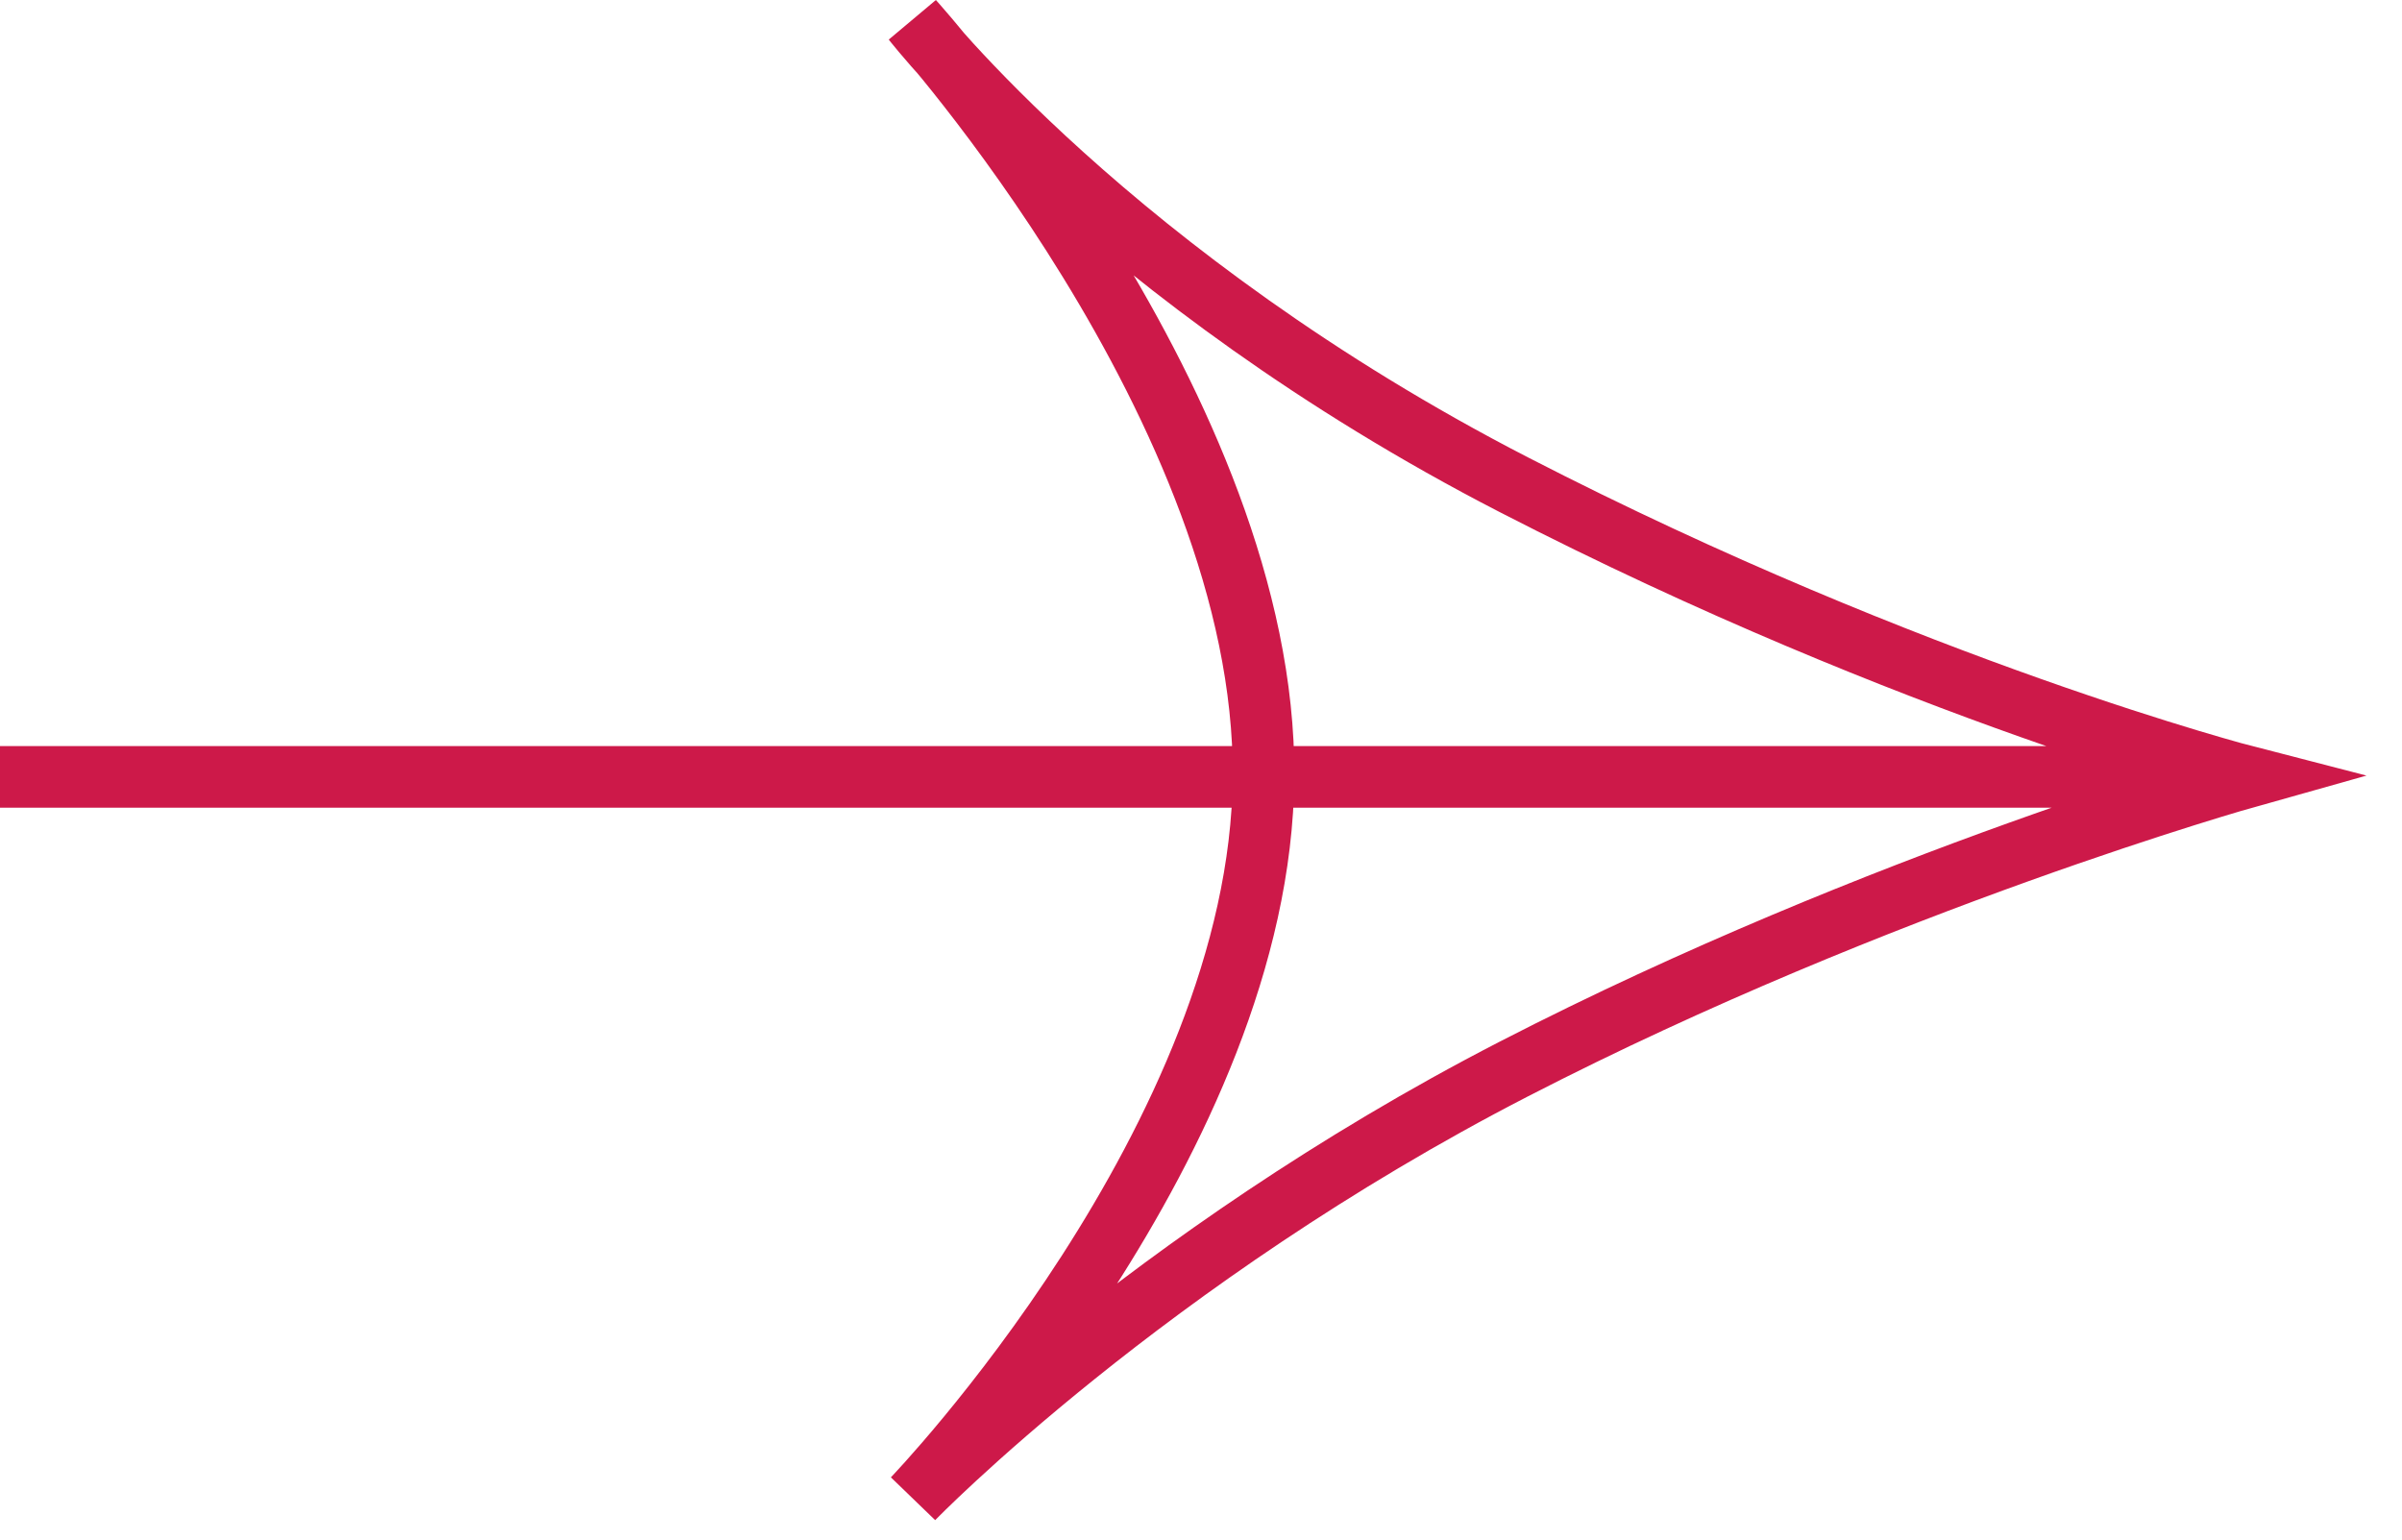
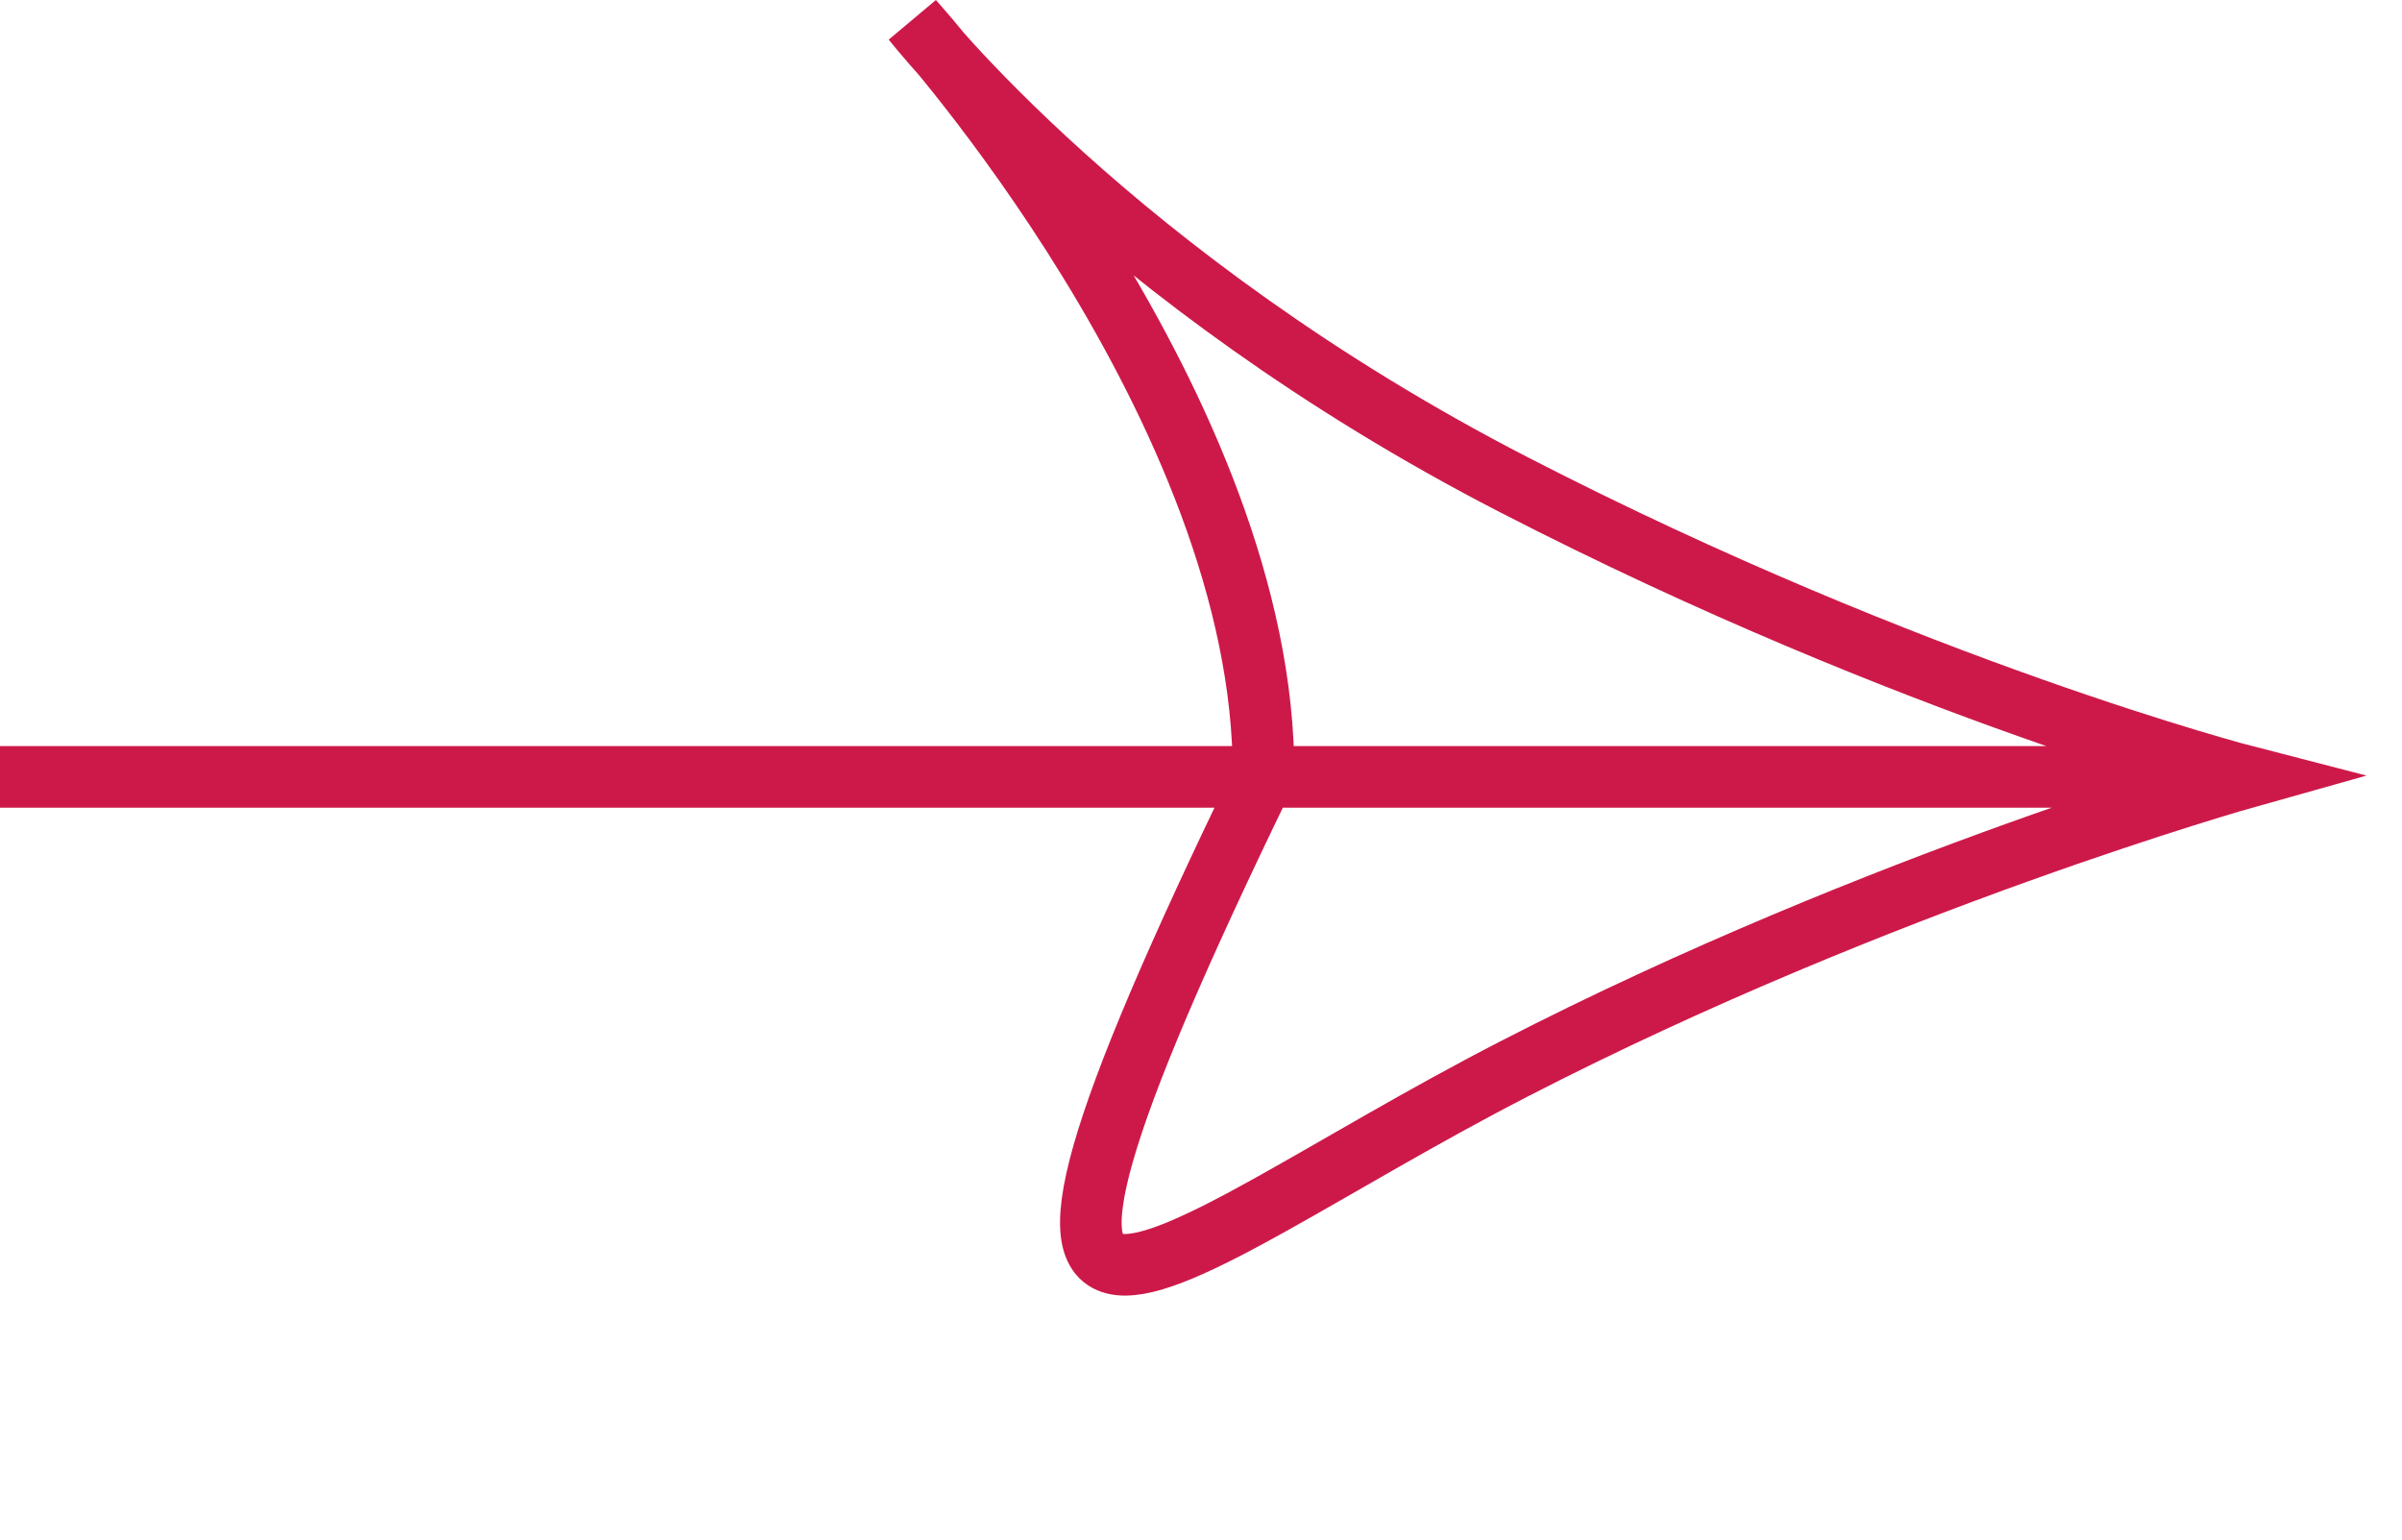
<svg xmlns="http://www.w3.org/2000/svg" width="39" height="25" viewBox="0 0 39 25" fill="none">
-   <path d="M0 12.615H36.5M36.5 12.615C36.5 12.615 31.081 11.219 24.579 7.871C18.076 4.522 14.825 0.336 14.825 0.336C14.825 0.336 20.558 6.662 20.515 12.615C20.472 18.468 14.825 24.336 14.825 24.336C14.825 24.336 18.618 20.429 24.579 17.359C30.539 14.289 36.5 12.615 36.5 12.615Z" stroke="#CD1949" />
+   <path d="M0 12.615H36.5M36.5 12.615C36.5 12.615 31.081 11.219 24.579 7.871C18.076 4.522 14.825 0.336 14.825 0.336C14.825 0.336 20.558 6.662 20.515 12.615C14.825 24.336 18.618 20.429 24.579 17.359C30.539 14.289 36.5 12.615 36.5 12.615Z" stroke="#CD1949" />
</svg>